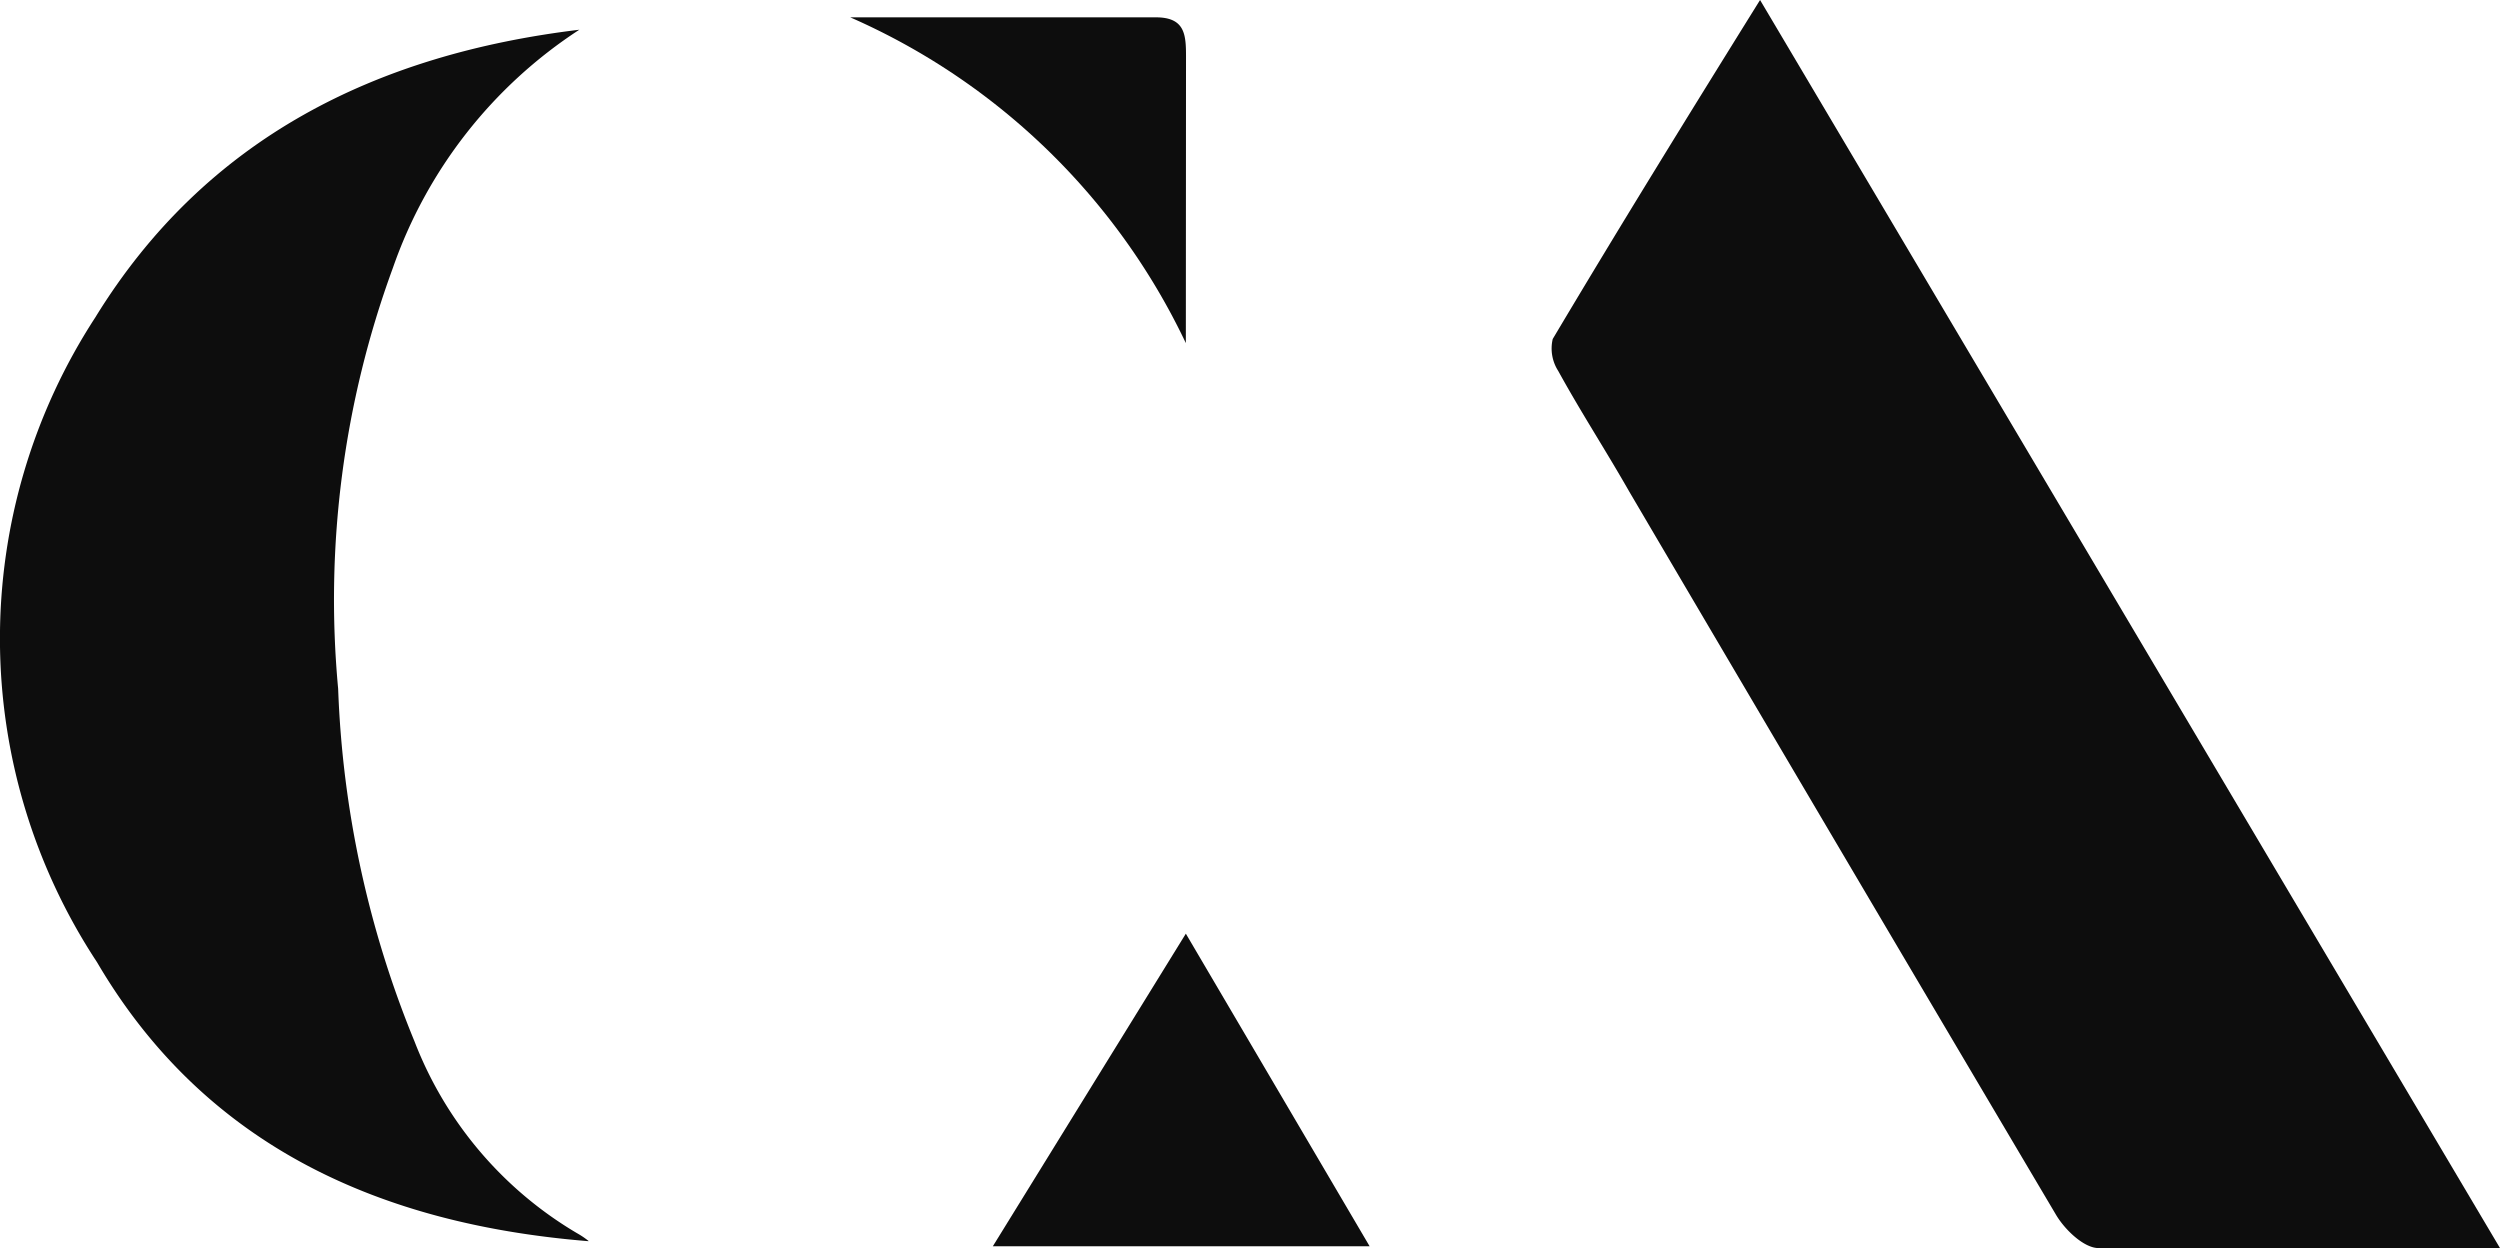
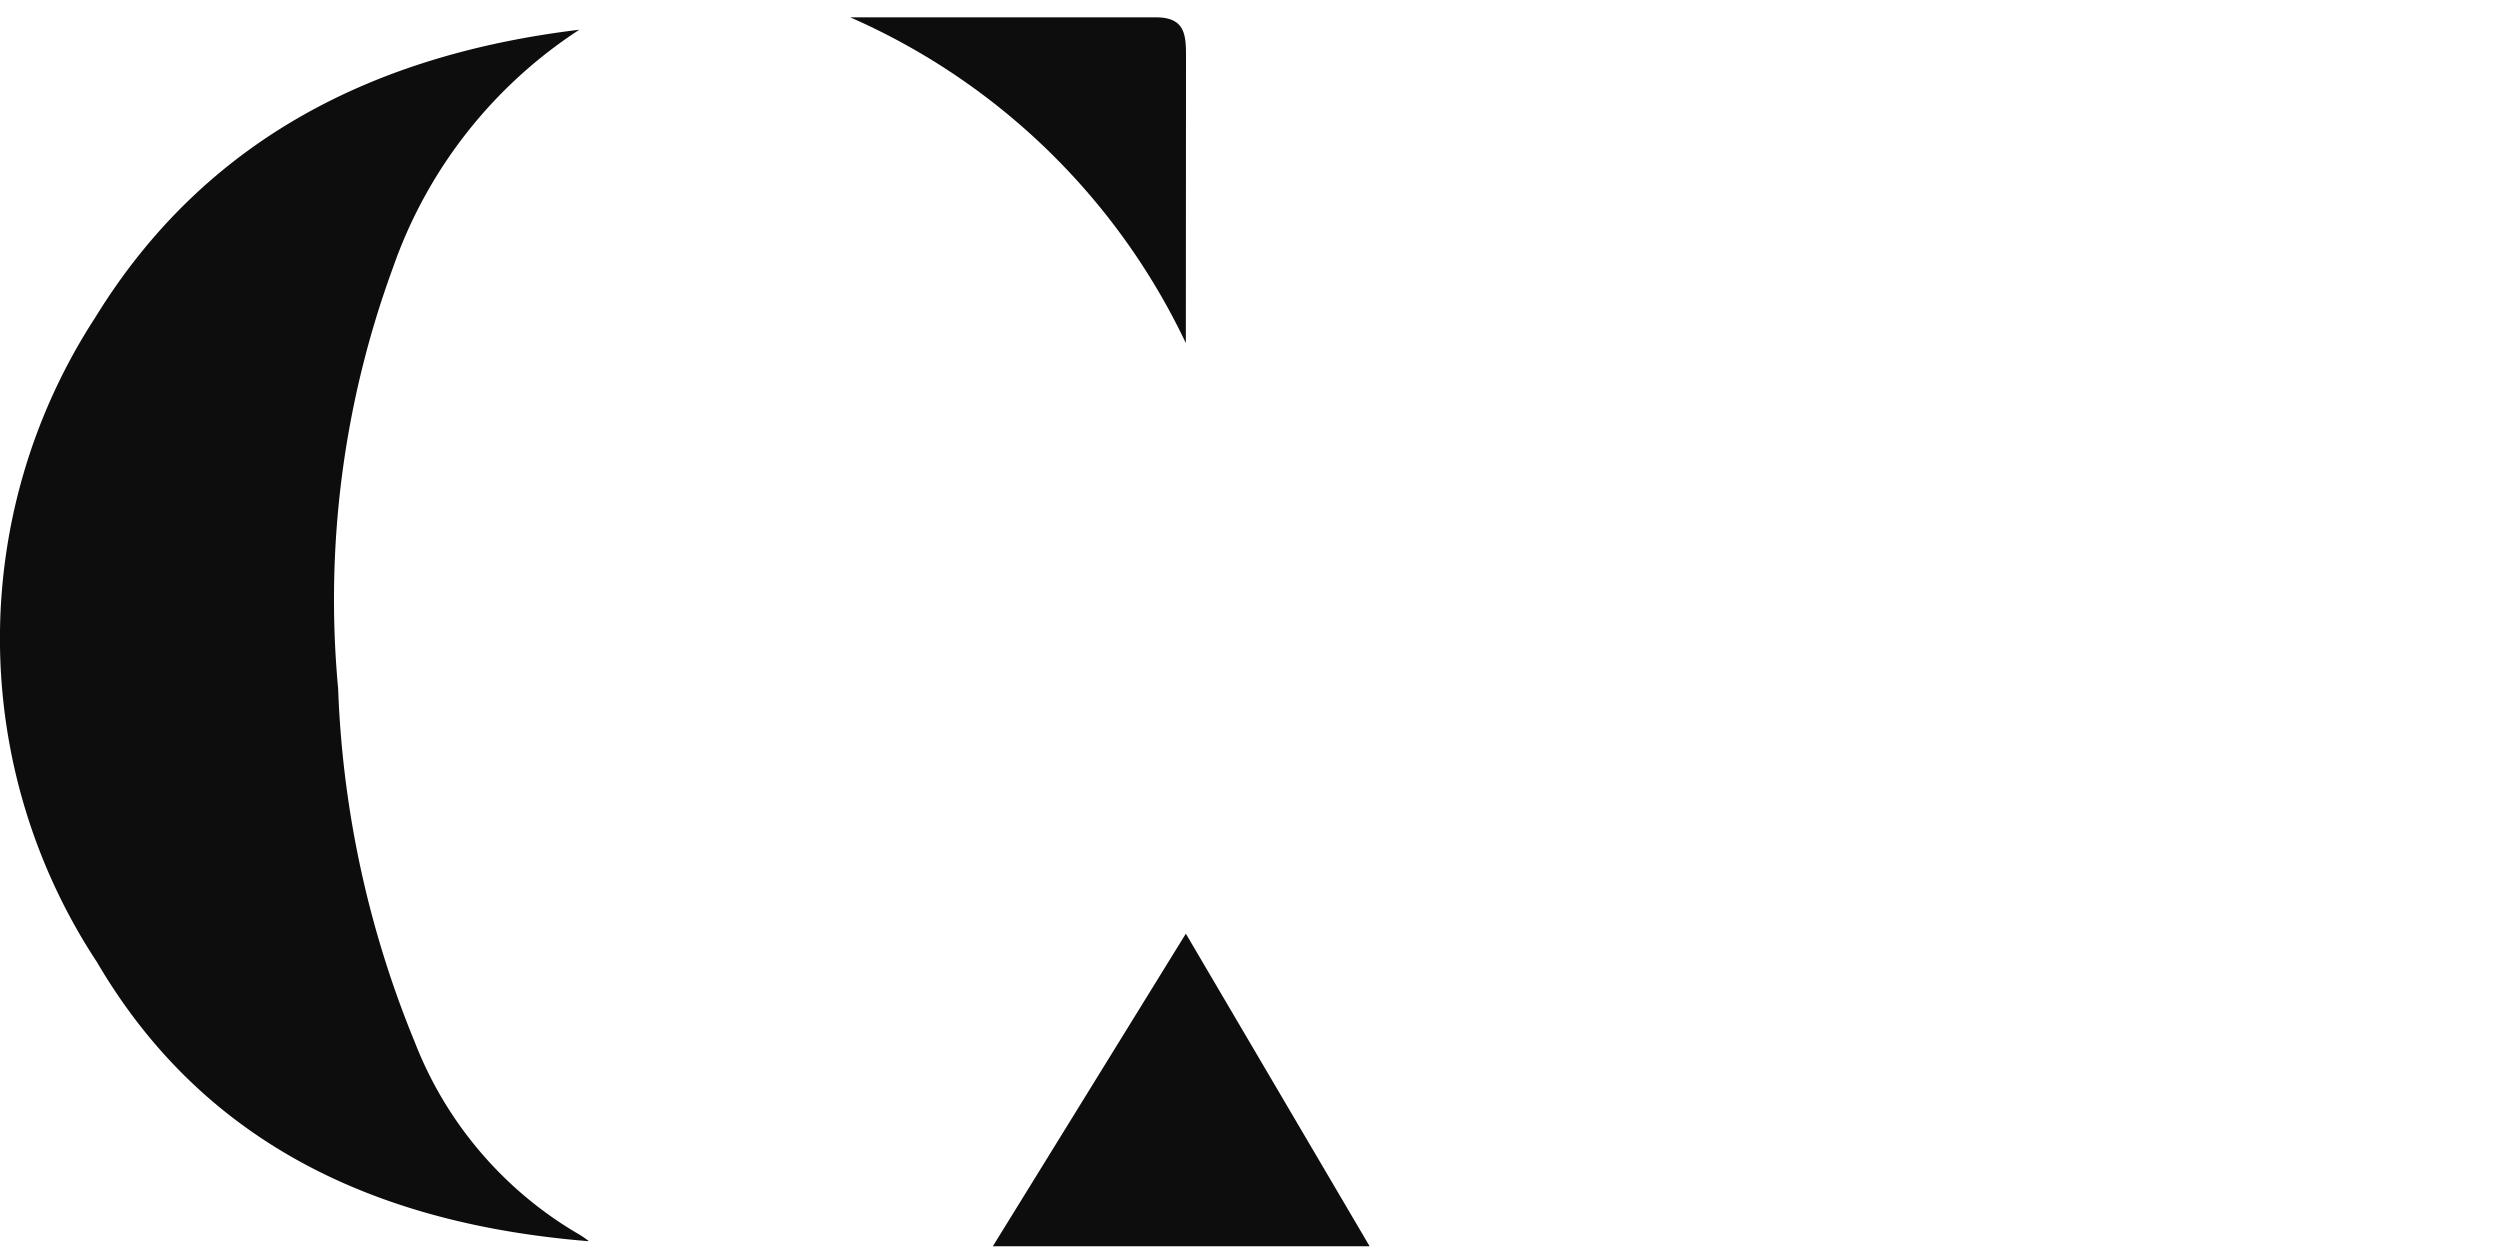
<svg xmlns="http://www.w3.org/2000/svg" width="44.987" height="22.459" viewBox="0 0 44.987 22.459">
-   <path d="M17.066,22.459H9.843c-.265,0-.609-.332-.767-.6Q5.226,15.357,1.4,8.851C.972,8.1.529,7.421.119,6.675A.747.747,0,0,1,.02,6.1C1.23,4.066,2.461,2.074,3.751,0Z" transform="translate(27.921)" fill="#0D0D0D" />
  <path d="M10.59,21.8C6.879,21.5,3.7,20.114,1.746,16.78a10.586,10.586,0,0,1-.033-11.6C3.7,1.945,6.773.441,10.425,0A8.409,8.409,0,0,0,7.071,4.283a17.327,17.327,0,0,0-.986,7.577,18.422,18.422,0,0,0,1.376,6.35,6.886,6.886,0,0,0,2.917,3.443,1.545,1.545,0,0,1,.212.142Z" transform="translate(0 0.535)" fill="#0D0D0D" />
  <path d="M3.473,0,6.78,5.625H0Z" transform="translate(17.866 16.801)" fill="#0D0D0D" />
  <path d="M6.039,5.862A12.034,12.034,0,0,0,0,0H5.5c.529,0,.542.319.542.712Z" transform="translate(15.3 0.312)" fill="#0D0D0D" />
</svg>